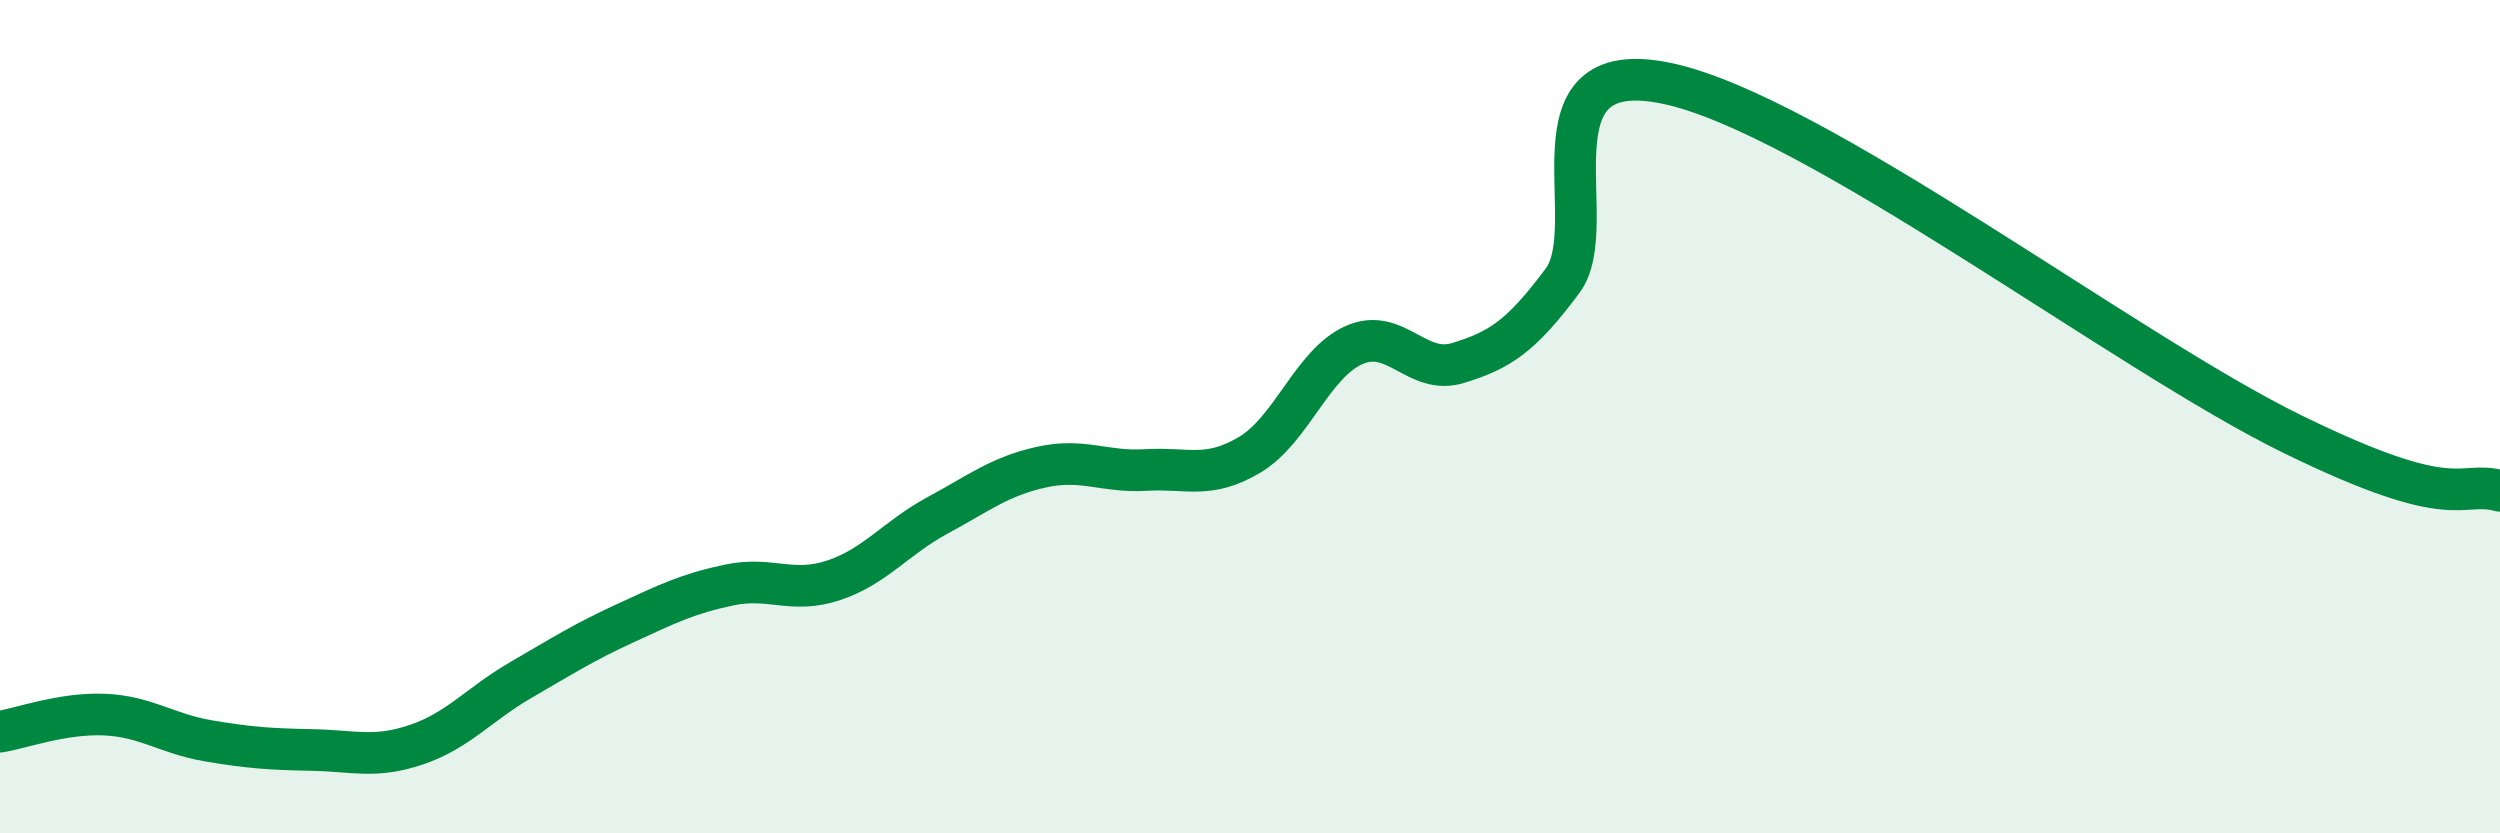
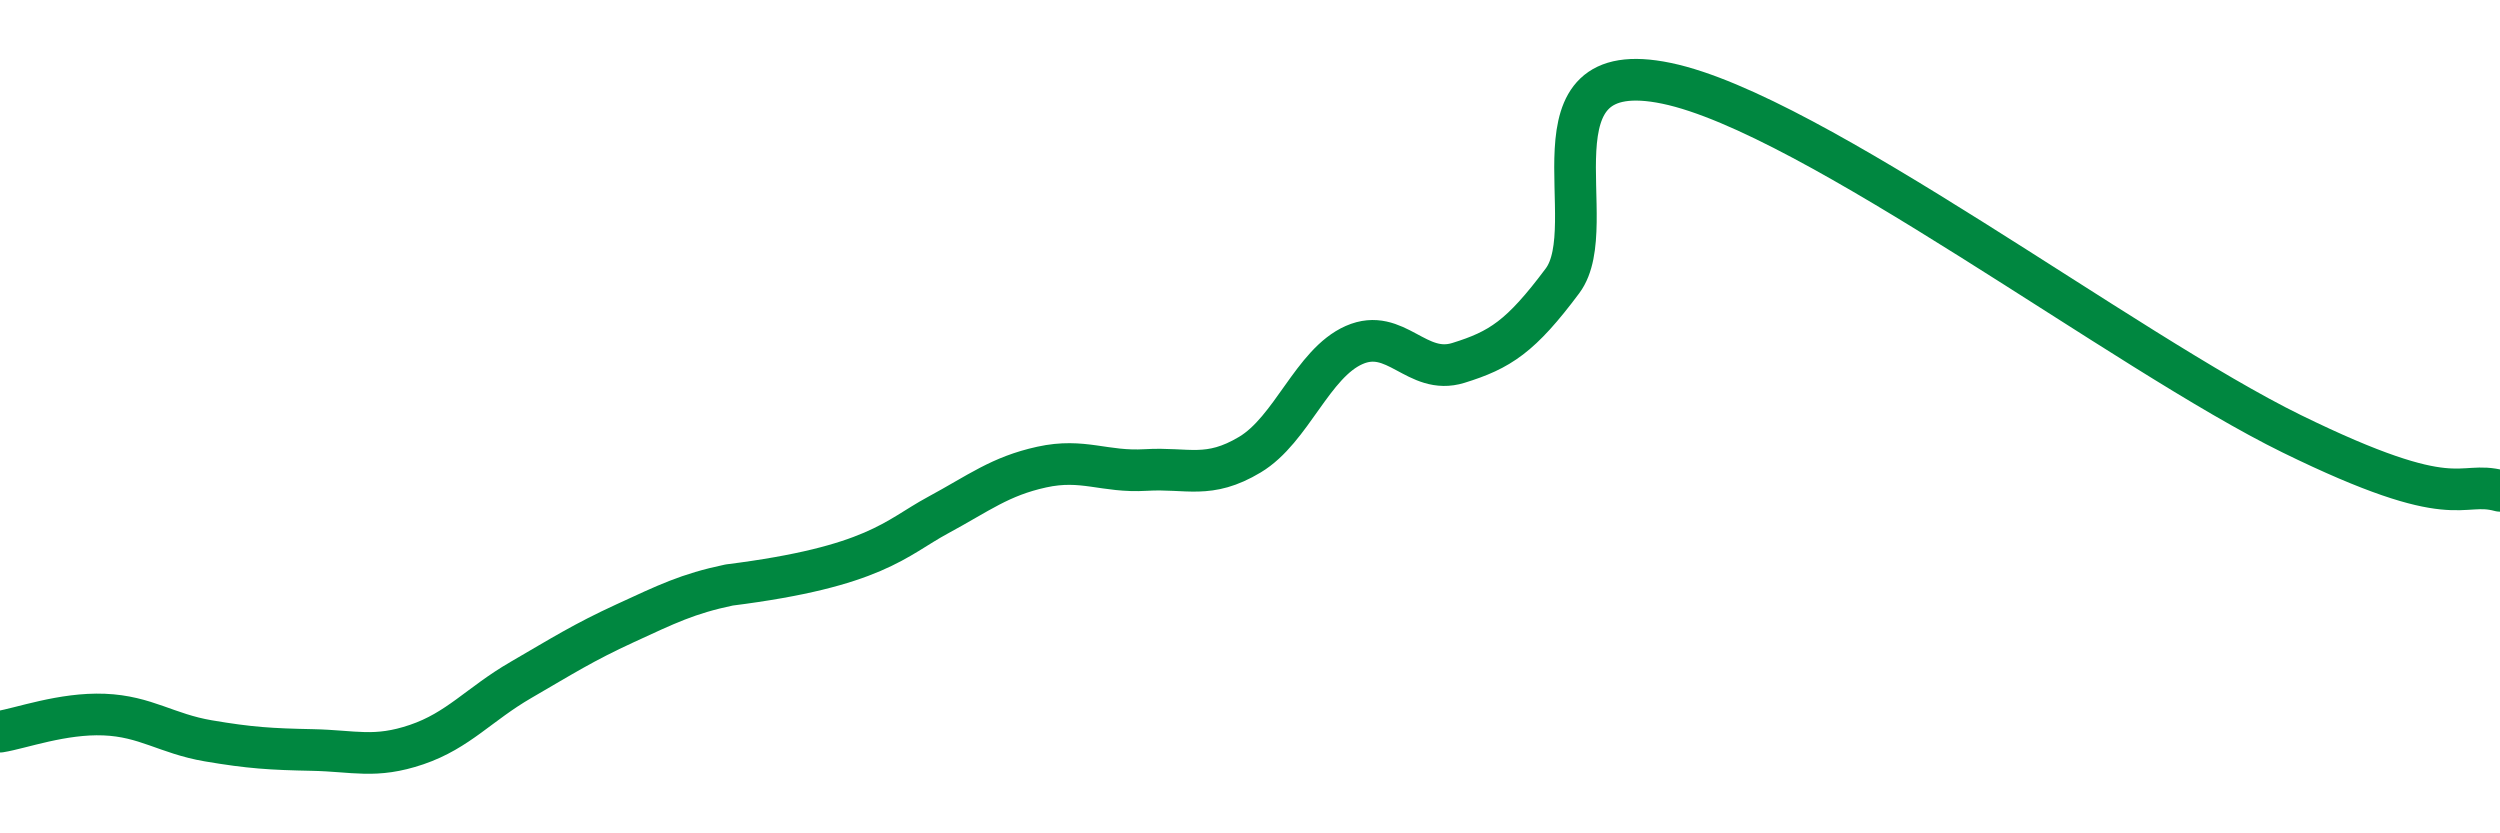
<svg xmlns="http://www.w3.org/2000/svg" width="60" height="20" viewBox="0 0 60 20">
-   <path d="M 0,17.56 C 0.5,17.48 1.5,17.11 2.5,17.15 C 3.5,17.19 4,17.61 5,17.78 C 6,17.95 6.5,17.98 7.5,18 C 8.5,18.02 9,18.21 10,17.87 C 11,17.53 11.5,16.9 12.5,16.32 C 13.5,15.74 14,15.42 15,14.96 C 16,14.5 16.5,14.25 17.5,14.04 C 18.5,13.83 19,14.26 20,13.93 C 21,13.6 21.5,12.91 22.5,12.37 C 23.5,11.83 24,11.43 25,11.21 C 26,10.99 26.5,11.34 27.5,11.28 C 28.5,11.22 29,11.51 30,10.91 C 31,10.31 31.5,8.72 32.5,8.28 C 33.5,7.84 34,9.02 35,8.71 C 36,8.4 36.5,8.08 37.5,6.74 C 38.5,5.4 36.5,1.27 40,2 C 43.5,2.73 51,8.45 55,10.41 C 59,12.37 59,11.51 60,11.78L60 20L0 20Z" fill="#008740" opacity="0.1" stroke-linecap="round" stroke-linejoin="round" />
-   <path d="M 0,17.56 C 0.5,17.48 1.5,17.11 2.5,17.15 C 3.5,17.19 4,17.61 5,17.78 C 6,17.95 6.5,17.98 7.5,18 C 8.5,18.02 9,18.21 10,17.87 C 11,17.53 11.5,16.9 12.5,16.32 C 13.5,15.74 14,15.42 15,14.96 C 16,14.5 16.5,14.25 17.5,14.04 C 18.5,13.83 19,14.26 20,13.93 C 21,13.6 21.5,12.91 22.5,12.37 C 23.5,11.83 24,11.43 25,11.21 C 26,10.99 26.5,11.34 27.5,11.28 C 28.5,11.22 29,11.51 30,10.91 C 31,10.31 31.5,8.72 32.5,8.28 C 33.5,7.84 34,9.02 35,8.71 C 36,8.4 36.5,8.08 37.5,6.74 C 38.5,5.4 36.5,1.27 40,2 C 43.5,2.73 51,8.45 55,10.41 C 59,12.37 59,11.51 60,11.78" stroke="#008740" stroke-width="1" fill="none" stroke-linecap="round" stroke-linejoin="round" />
+   <path d="M 0,17.56 C 0.5,17.48 1.5,17.11 2.5,17.15 C 3.5,17.19 4,17.61 5,17.78 C 6,17.95 6.5,17.98 7.5,18 C 8.5,18.02 9,18.21 10,17.87 C 11,17.53 11.5,16.9 12.5,16.32 C 13.5,15.74 14,15.42 15,14.96 C 16,14.5 16.5,14.25 17.5,14.04 C 21,13.6 21.5,12.91 22.5,12.37 C 23.5,11.83 24,11.43 25,11.21 C 26,10.99 26.5,11.34 27.5,11.28 C 28.5,11.22 29,11.51 30,10.91 C 31,10.31 31.5,8.72 32.5,8.28 C 33.5,7.84 34,9.02 35,8.71 C 36,8.4 36.5,8.08 37.5,6.74 C 38.5,5.4 36.5,1.27 40,2 C 43.5,2.73 51,8.45 55,10.41 C 59,12.37 59,11.51 60,11.78" stroke="#008740" stroke-width="1" fill="none" stroke-linecap="round" stroke-linejoin="round" />
</svg>